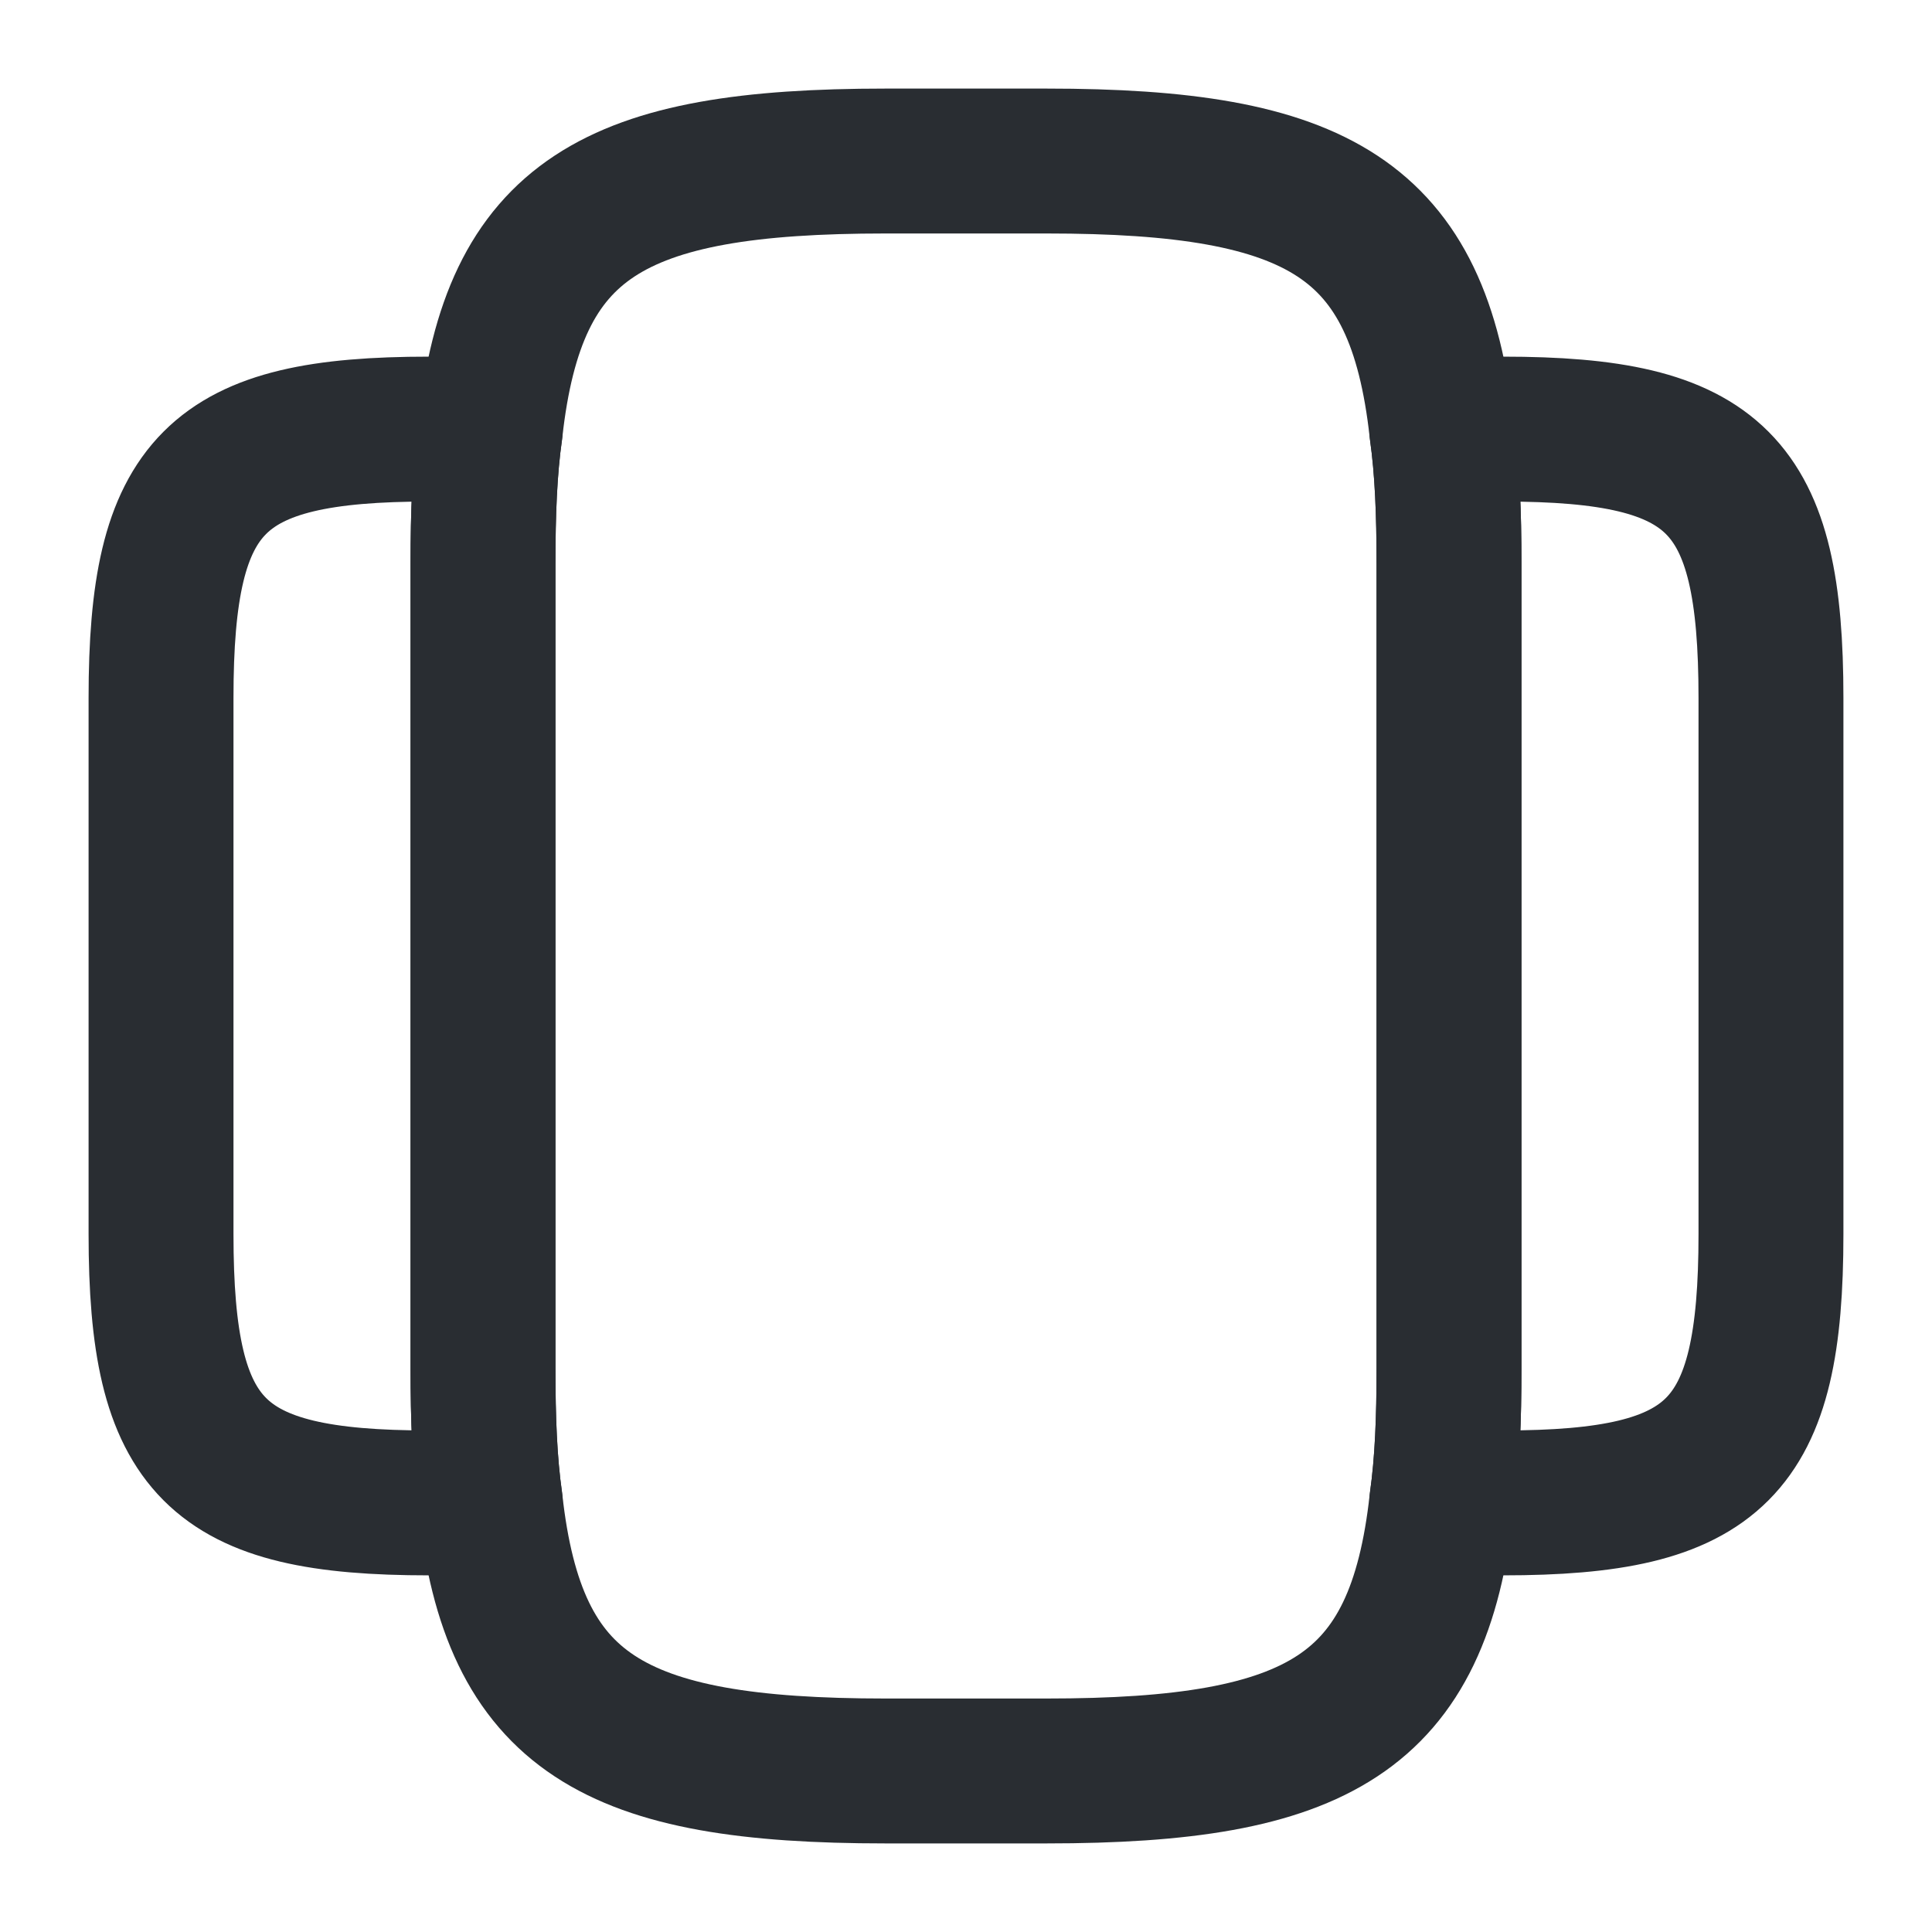
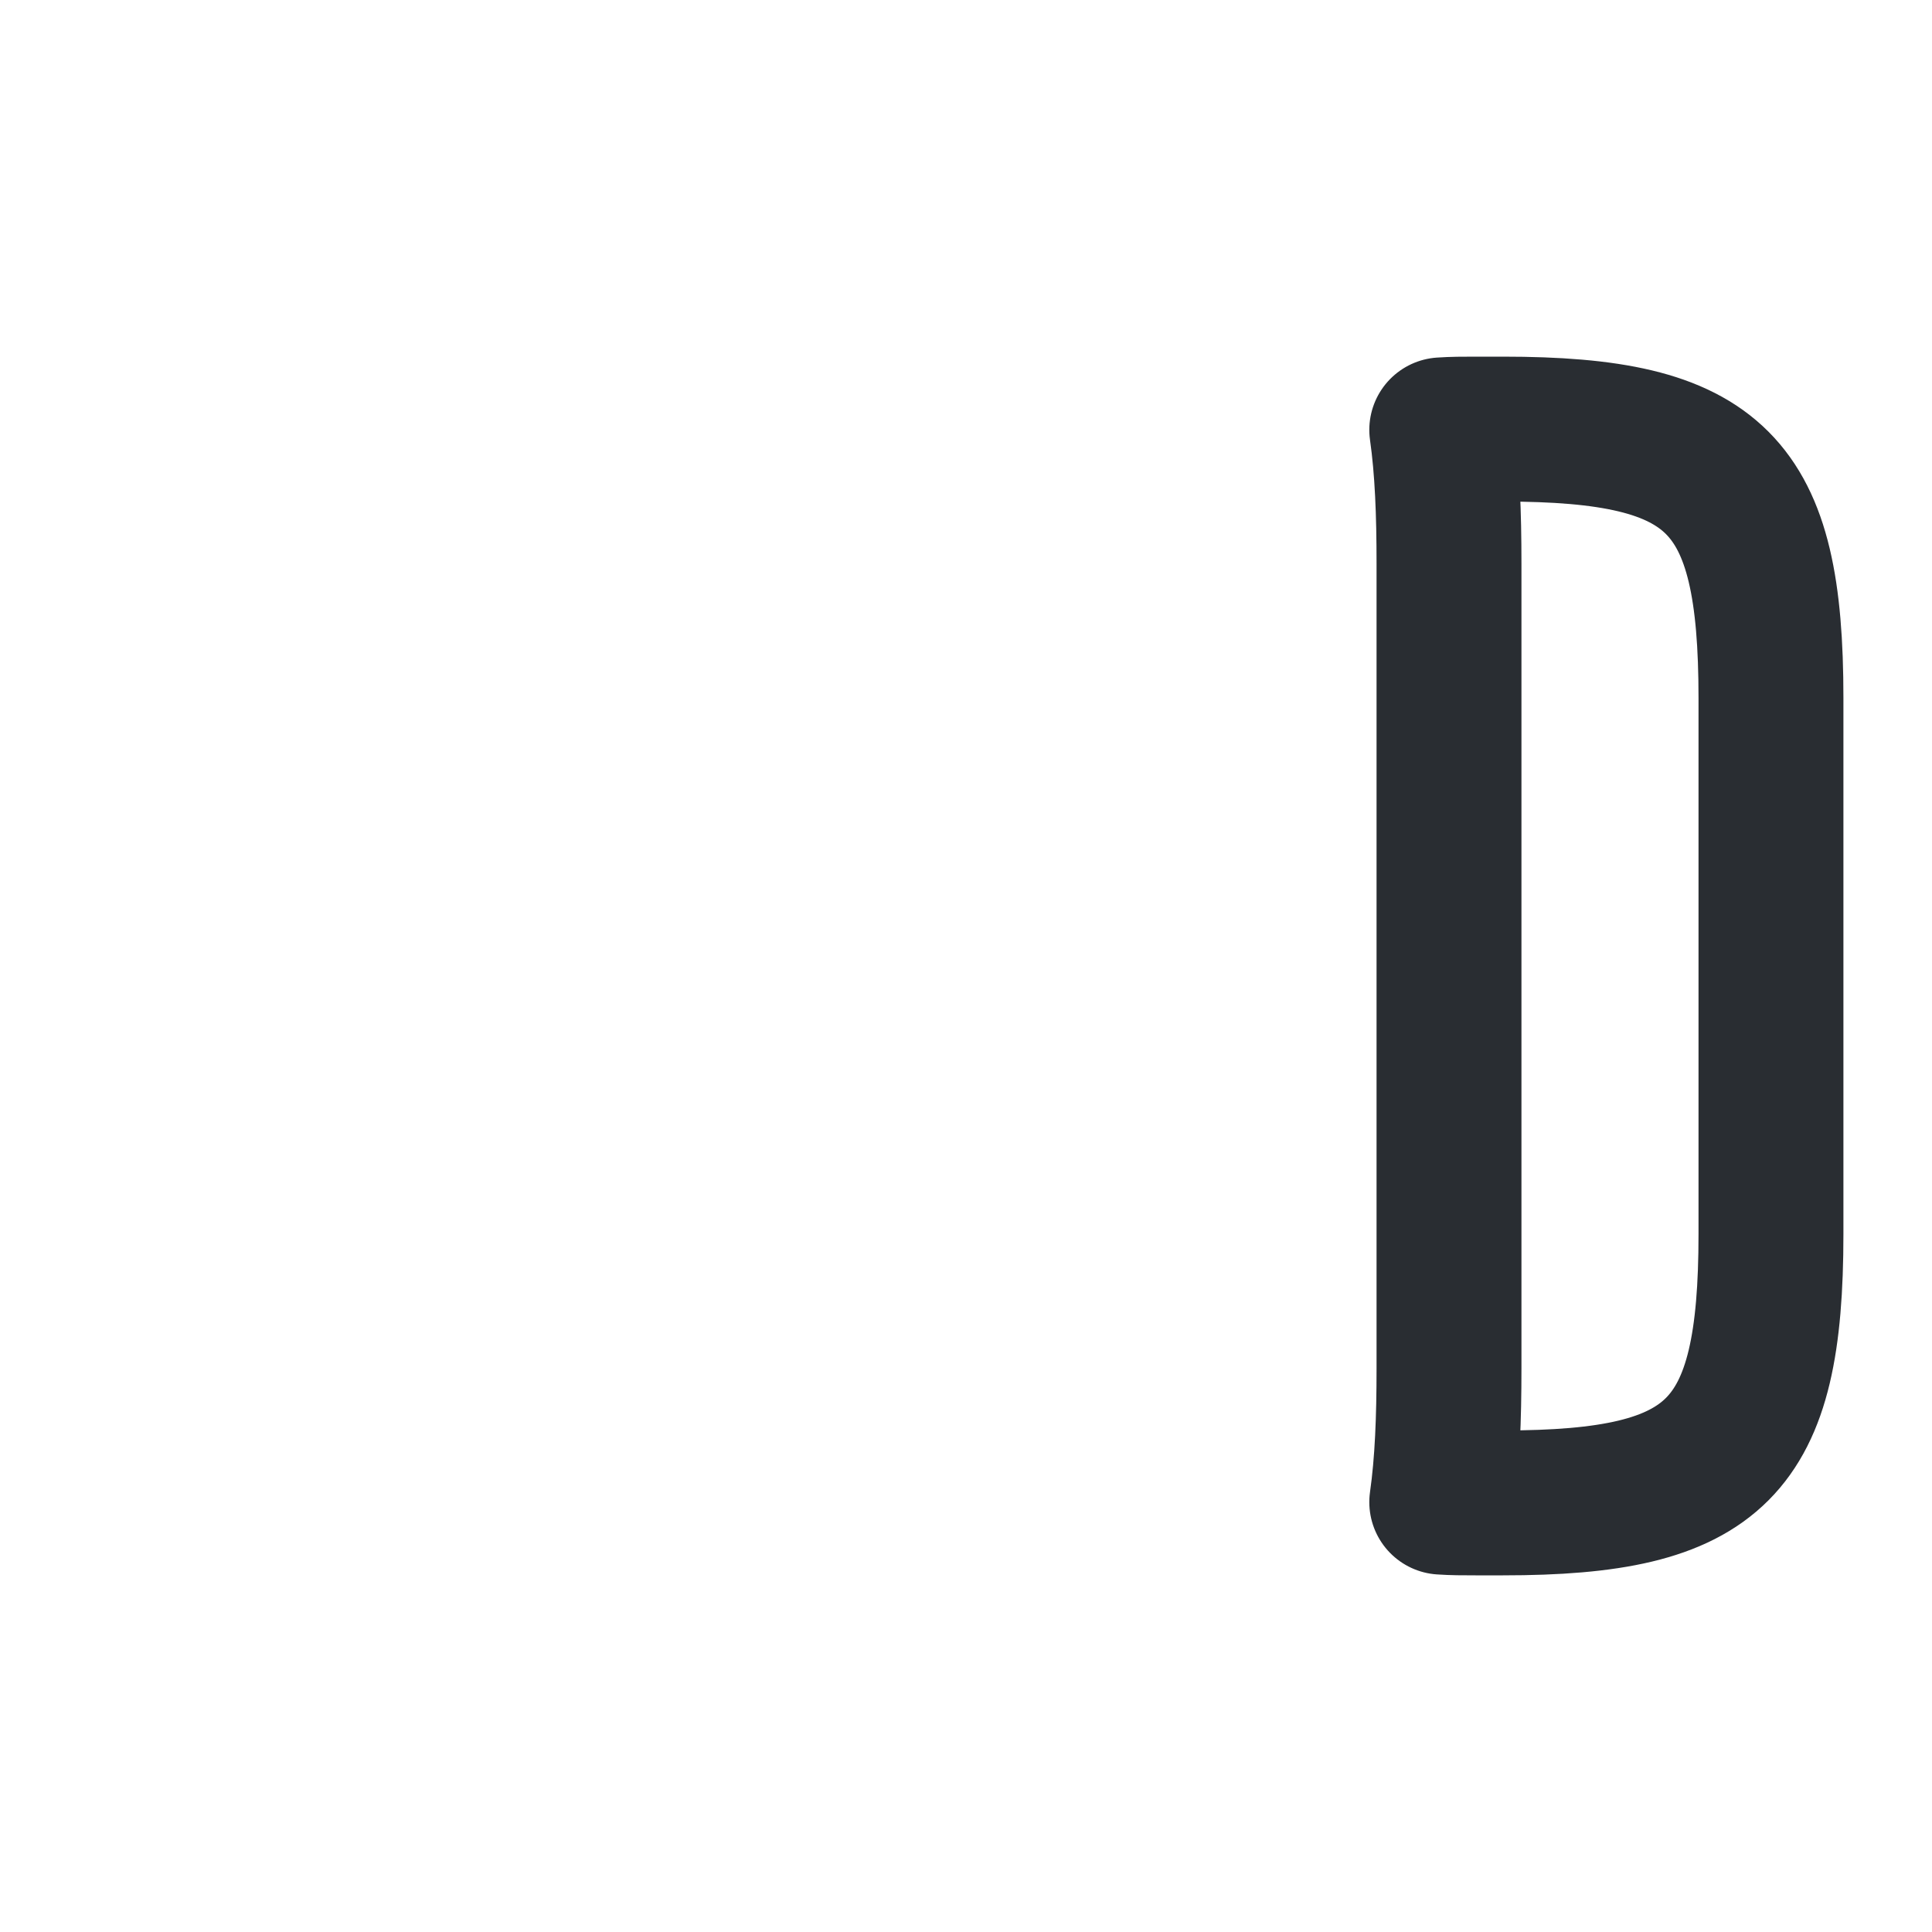
<svg xmlns="http://www.w3.org/2000/svg" width="20" height="20" viewBox="0 0 20 20" fill="none">
-   <path d="M15 5.833V14.167C15 14.683 14.983 15.142 14.925 15.55C14.683 17.742 13.65 18.333 10.833 18.333H9.167C6.35 18.333 5.317 17.742 5.075 15.55C5.017 15.142 5 14.683 5 14.167V5.833C5 5.317 5.017 4.858 5.075 4.45C5.317 2.258 6.35 1.667 9.167 1.667H10.833C13.65 1.667 14.683 2.258 14.925 4.45C14.983 4.858 15 5.317 15 5.833Z" stroke="#292D32" stroke-width="1.5" stroke-linecap="round" stroke-linejoin="round" />
-   <path d="M5 14.167C5 14.683 5.016 15.142 5.075 15.55C4.958 15.558 4.85 15.558 4.725 15.558H4.441C2.225 15.558 1.667 15 1.667 12.775V7.225C1.667 5 2.225 4.442 4.441 4.442H4.725C4.85 4.442 4.958 4.442 5.075 4.45C5.016 4.858 5 5.317 5 5.833V14.167Z" stroke="#292D32" stroke-width="1.5" stroke-linecap="round" stroke-linejoin="round" />
  <path d="M18.333 7.225V12.775C18.333 15 17.775 15.558 15.558 15.558H15.275C15.15 15.558 15.041 15.558 14.925 15.55C14.983 15.142 15 14.683 15 14.167V5.833C15 5.317 14.983 4.858 14.925 4.45C15.041 4.442 15.15 4.442 15.275 4.442H15.558C17.775 4.442 18.333 5 18.333 7.225Z" stroke="#292D32" stroke-width="1.5" stroke-linecap="round" stroke-linejoin="round" />
</svg>